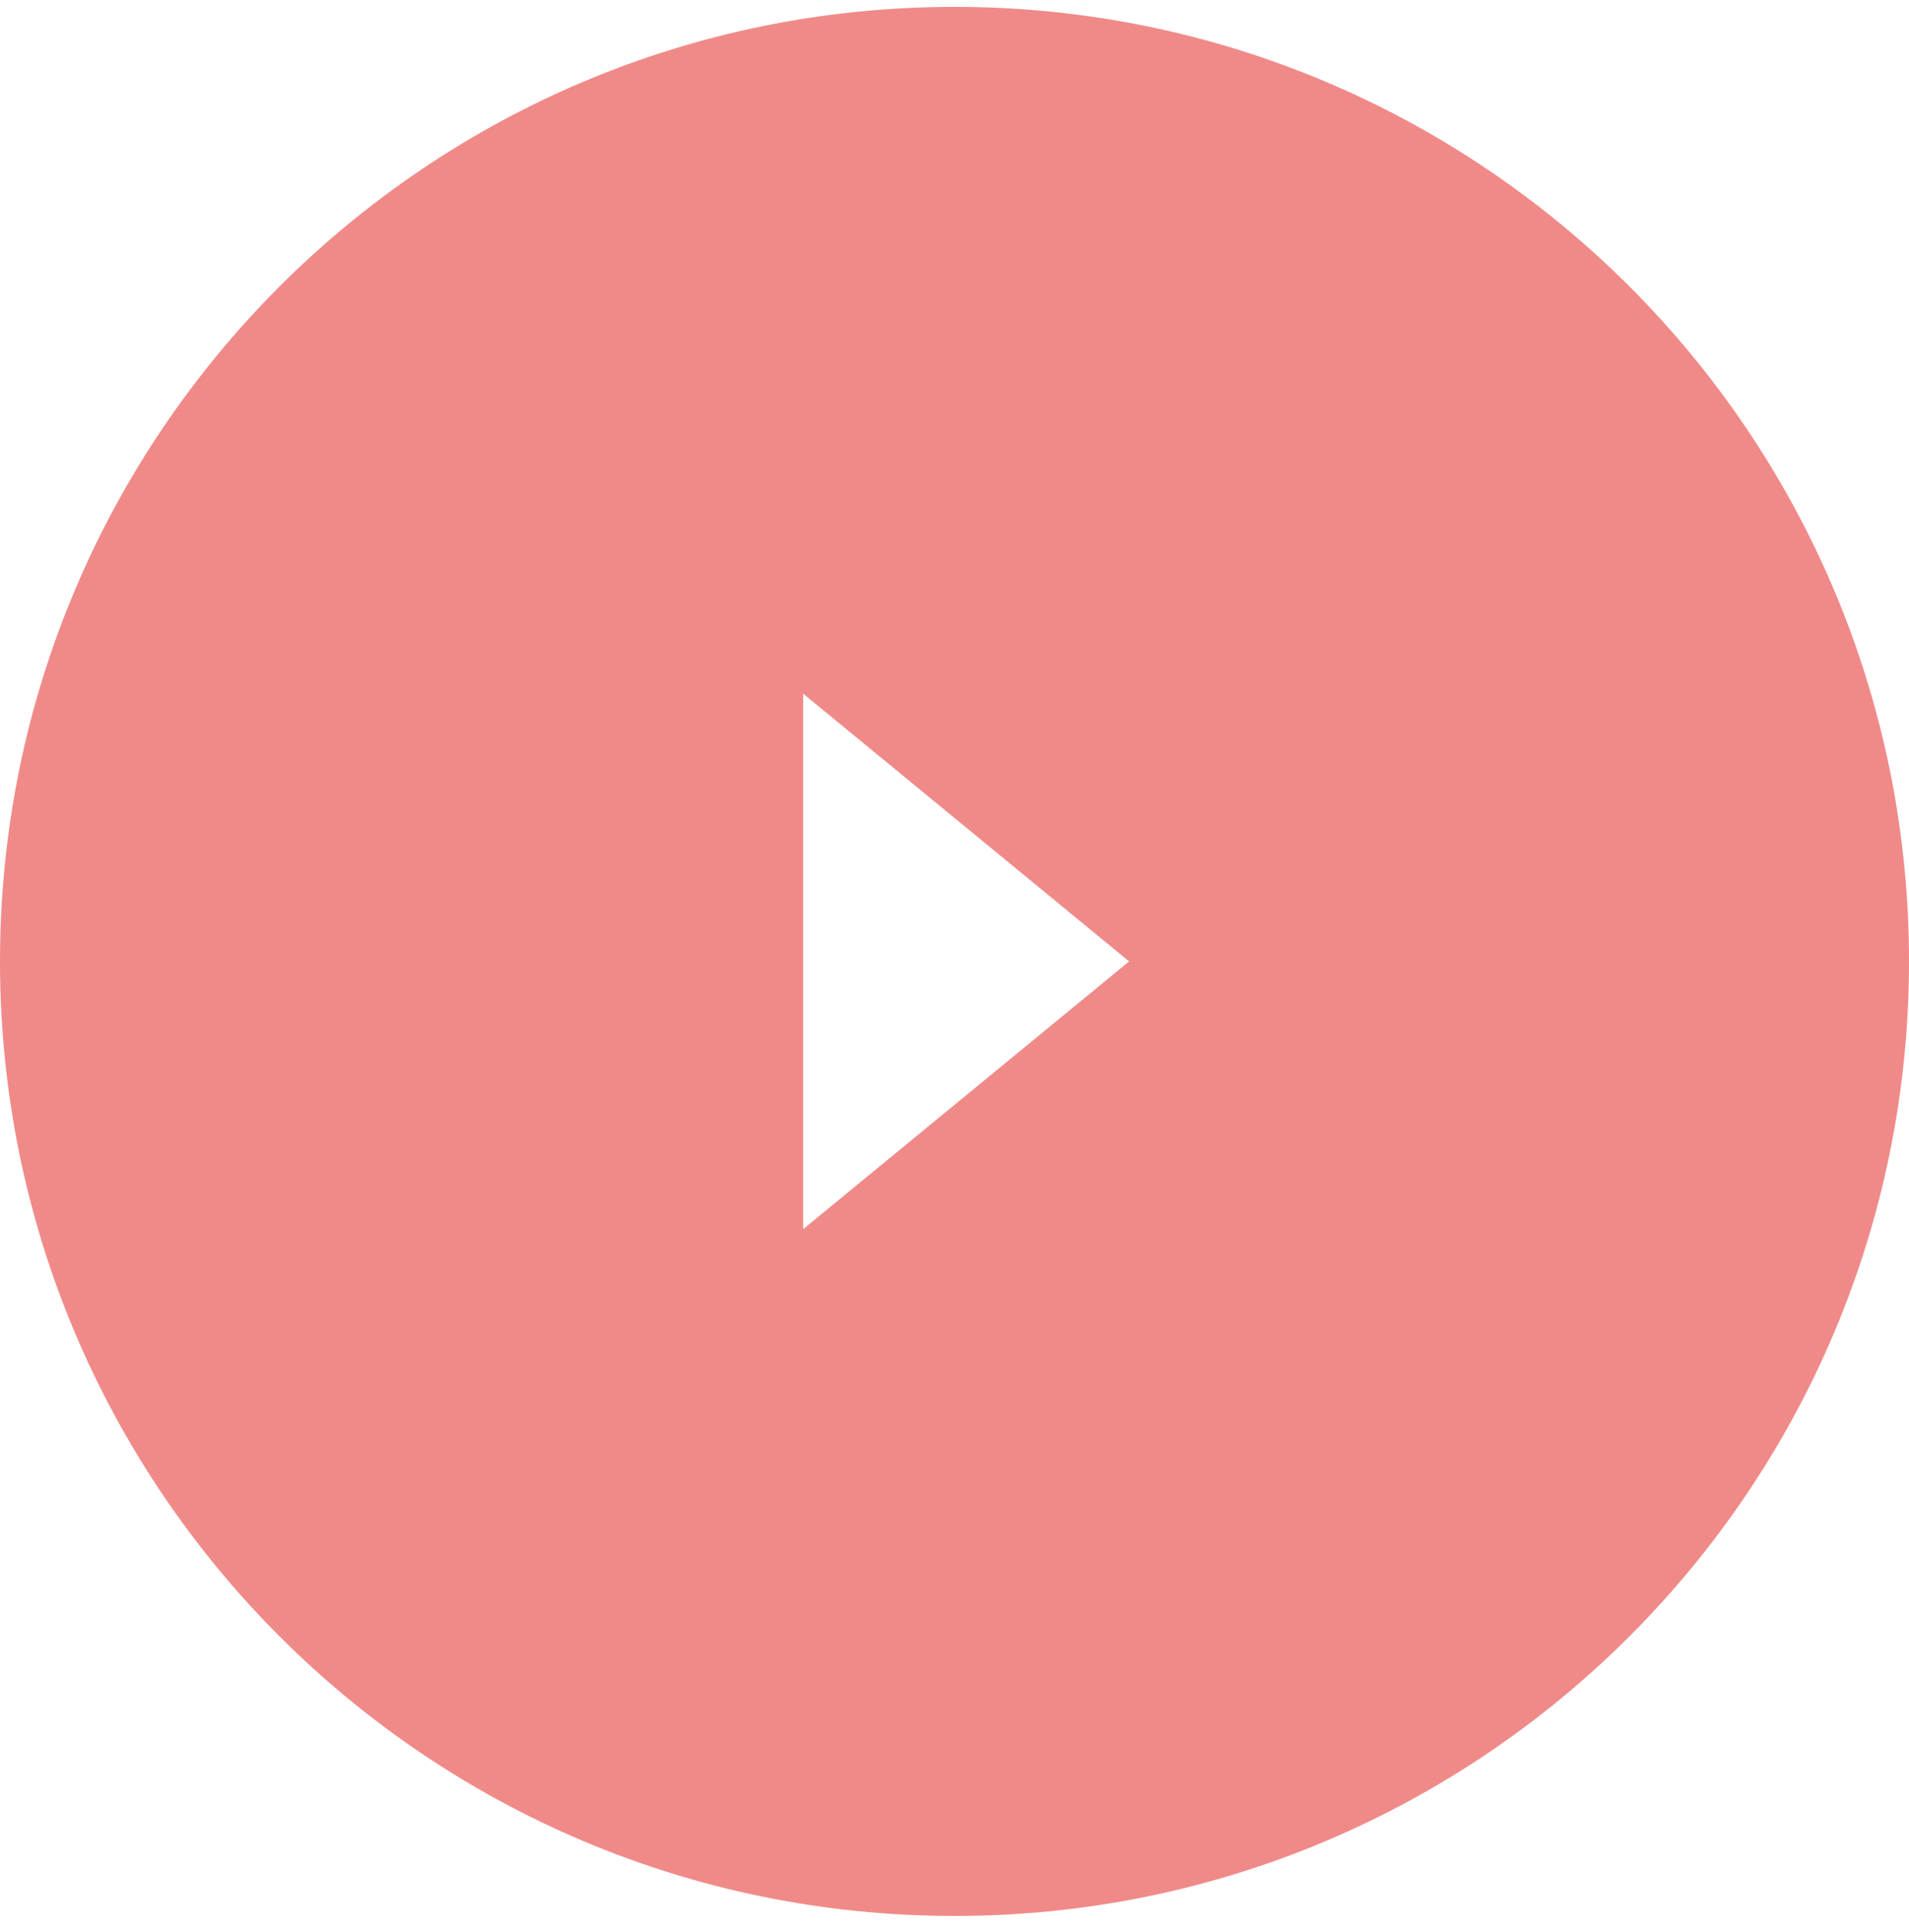
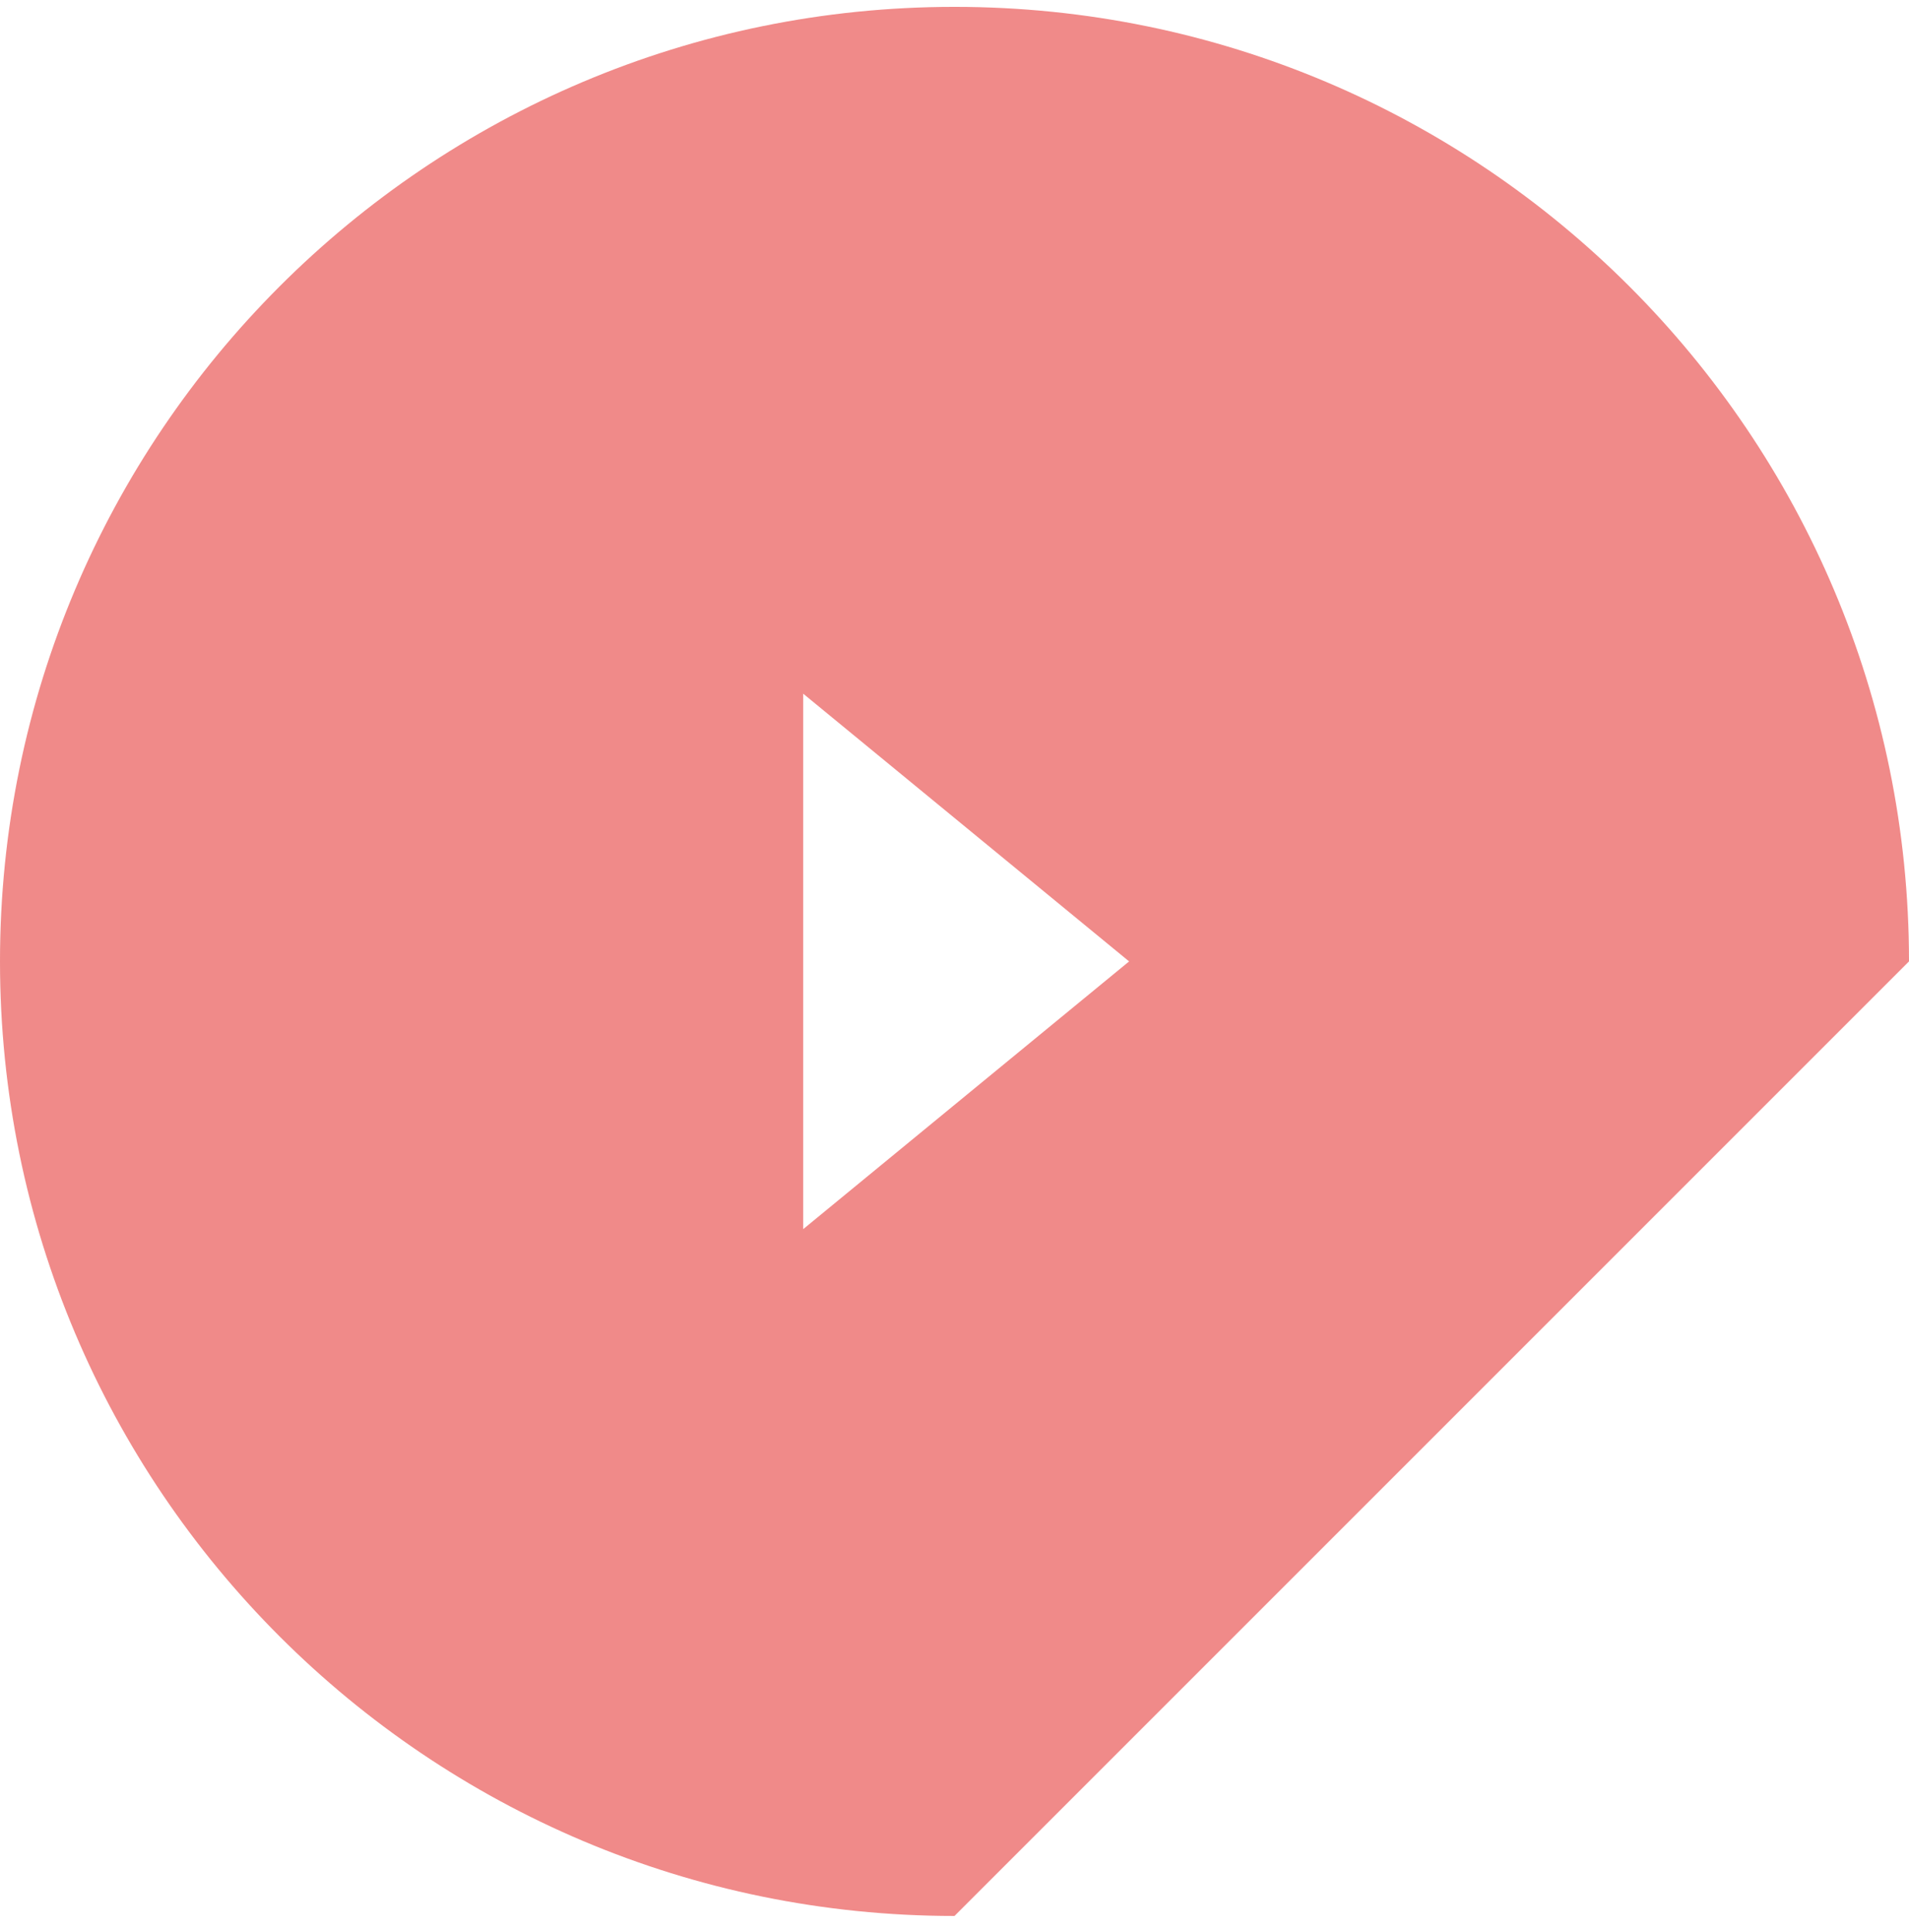
<svg xmlns="http://www.w3.org/2000/svg" width="82px" height="83px" viewBox="0 0 82 83" version="1.1">
  <title>Combined Shape</title>
  <desc>Created with Sketch.</desc>
  <g id="Page-1" stroke="none" stroke-width="1" fill="none" fill-rule="evenodd" opacity="0.535">
    <g id="1.-EMPOWER-YOUR-RIDE" transform="translate(-686, -864)" fill="#E32321">
      <g id="Group" transform="translate(0, 630)">
-         <path d="M727,316.295 C704.356,316.295 686,297.939 686,275.295 C686,252.651 704.356,234.295 727,234.295 C749.644,234.295 768,252.651 768,275.295 C768,297.939 749.644,316.295 727,316.295 Z M734.5,275.295 L720.5,263.795 L720.5,286.795 L734.5,275.295 Z" id="Combined-Shape" />
+         <path d="M727,316.295 C704.356,316.295 686,297.939 686,275.295 C686,252.651 704.356,234.295 727,234.295 C749.644,234.295 768,252.651 768,275.295 Z M734.5,275.295 L720.5,263.795 L720.5,286.795 L734.5,275.295 Z" id="Combined-Shape" />
      </g>
    </g>
  </g>
</svg>